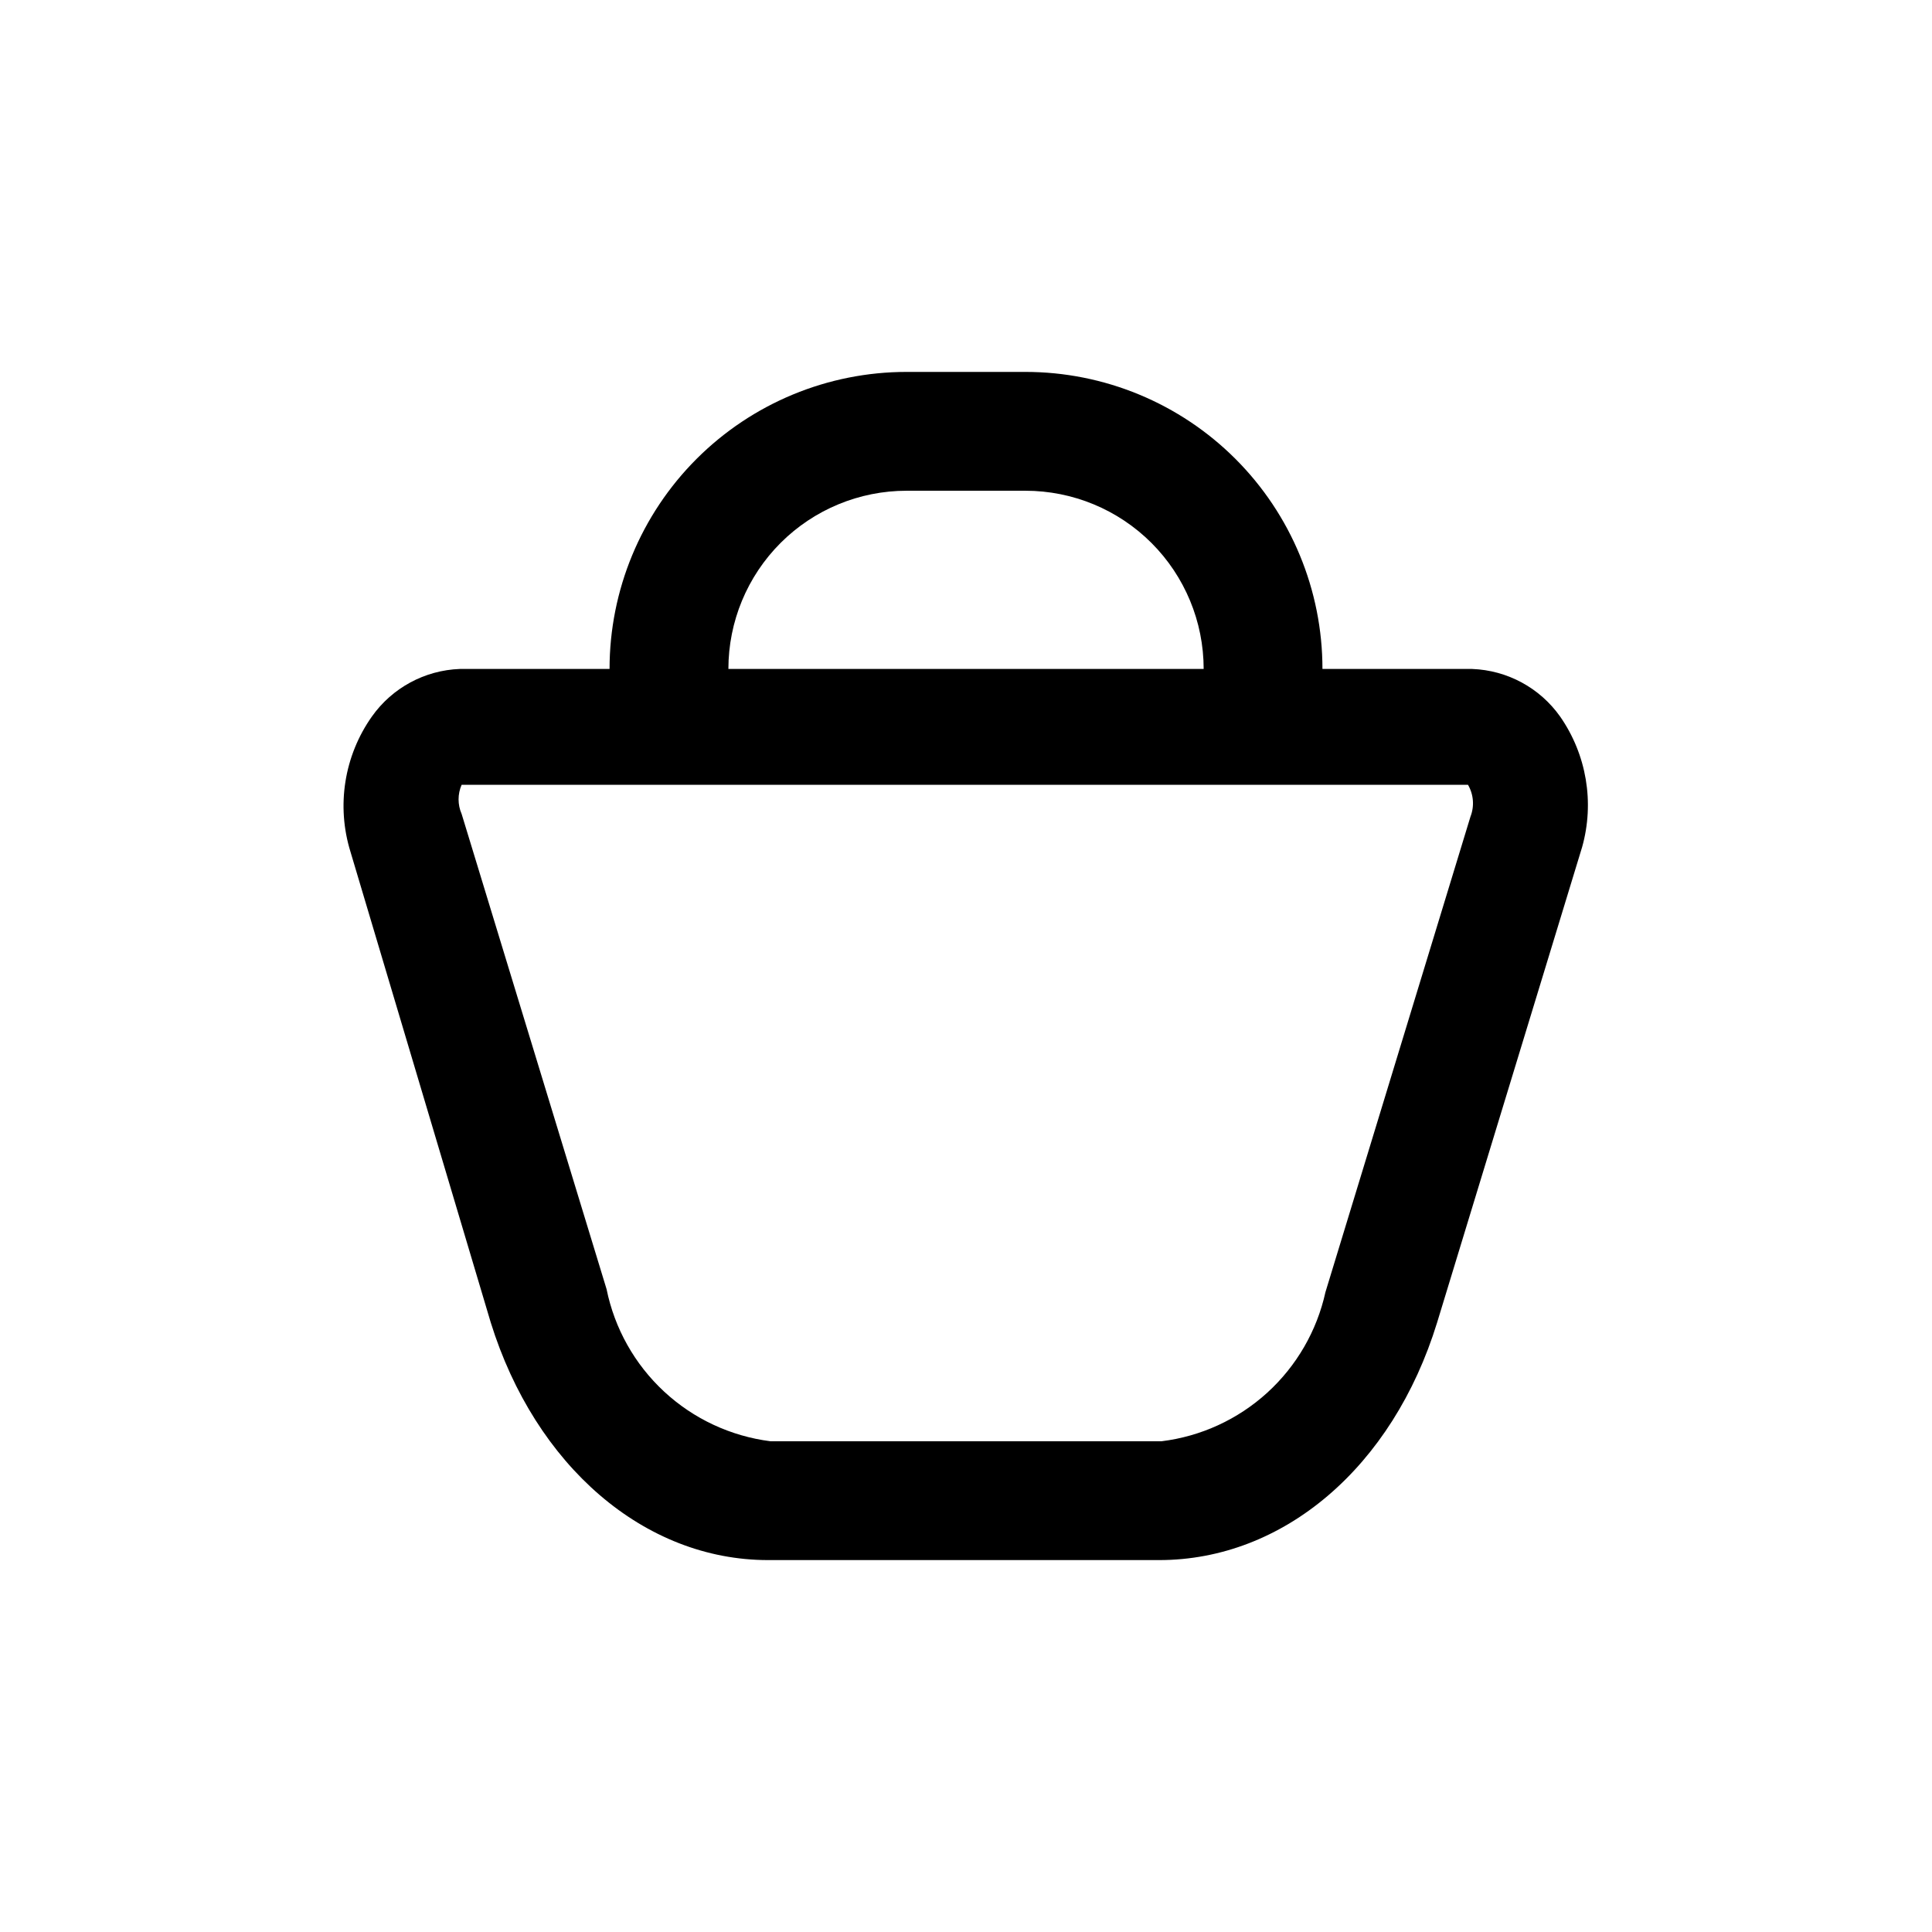
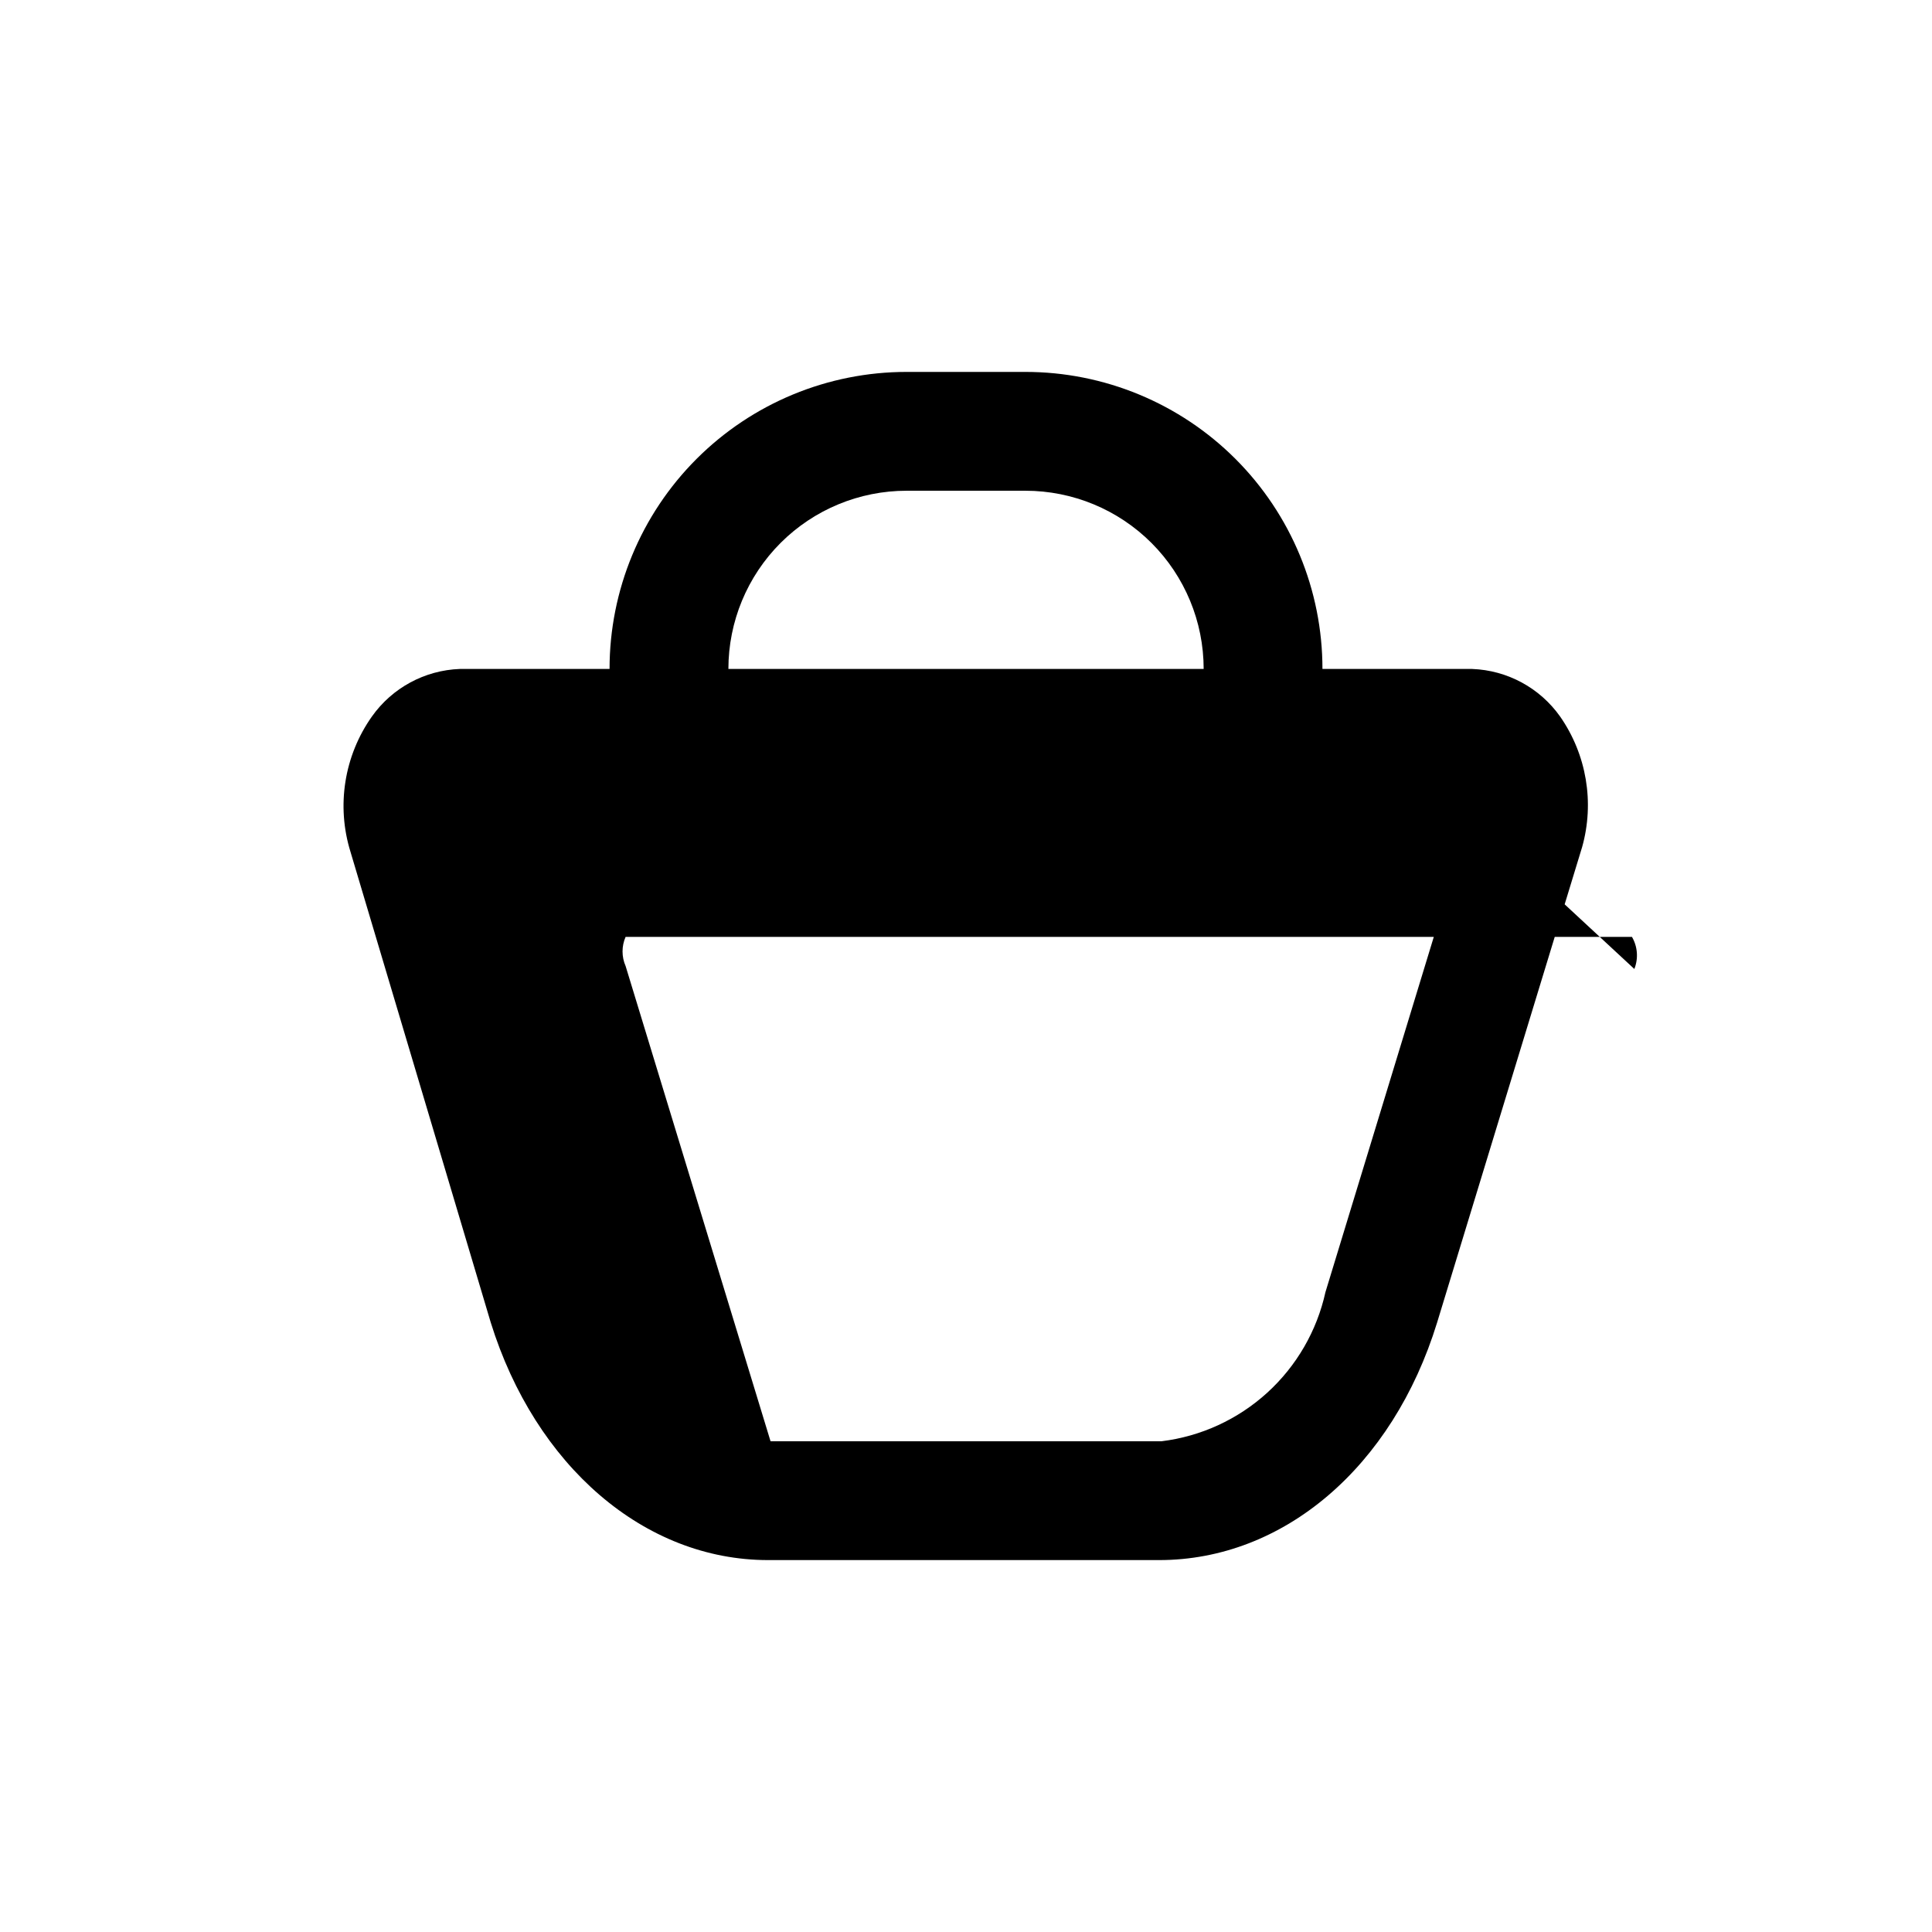
<svg xmlns="http://www.w3.org/2000/svg" fill="#000000" width="800px" height="800px" version="1.1" viewBox="144 144 512 512">
-   <path d="m534.14 321.28h-39.676c0-20.879-8.293-40.898-23.055-55.664-14.762-14.762-34.785-23.055-55.664-23.055h-31.488c-20.879 0-40.898 8.293-55.664 23.055-14.762 14.766-23.055 34.785-23.055 55.664h-39.676c-9.305 0.344-17.918 5-23.301 12.598-7.367 10.434-9.461 23.699-5.668 35.895l37.156 124.69c11.809 37.941 40.621 62.977 73.523 62.977h103.6c32.906 0 61.875-24.562 73.684-62.977l38.414-125.95v0.004c3.336-11.836 1.199-24.547-5.828-34.637-5.383-7.598-13.996-12.254-23.301-12.598zm-149.88-47.23h31.488c12.527 0 24.539 4.977 33.398 13.832 8.859 8.859 13.836 20.871 13.836 33.398h-125.95c0-12.527 4.977-24.539 13.832-33.398 8.859-8.855 20.871-13.832 33.398-13.832zm149.41 86.434-38.414 125.95c-2.266 10.273-7.664 19.59-15.445 26.668-7.781 7.074-17.566 11.566-28.008 12.848h-103.6c-10.547-1.332-20.41-5.938-28.203-13.164-7.797-7.231-13.129-16.723-15.25-27.141l-38.414-125.95v0.004c-1.078-2.461-1.078-5.258 0-7.715h266.7c1.504 2.586 1.734 5.719 0.629 8.5z" />
+   <path d="m534.14 321.28h-39.676c0-20.879-8.293-40.898-23.055-55.664-14.762-14.762-34.785-23.055-55.664-23.055h-31.488c-20.879 0-40.898 8.293-55.664 23.055-14.762 14.766-23.055 34.785-23.055 55.664h-39.676c-9.305 0.344-17.918 5-23.301 12.598-7.367 10.434-9.461 23.699-5.668 35.895l37.156 124.69c11.809 37.941 40.621 62.977 73.523 62.977h103.6c32.906 0 61.875-24.562 73.684-62.977l38.414-125.95v0.004c3.336-11.836 1.199-24.547-5.828-34.637-5.383-7.598-13.996-12.254-23.301-12.598zm-149.88-47.23h31.488c12.527 0 24.539 4.977 33.398 13.832 8.859 8.859 13.836 20.871 13.836 33.398h-125.95c0-12.527 4.977-24.539 13.832-33.398 8.859-8.855 20.871-13.832 33.398-13.832zm149.41 86.434-38.414 125.95c-2.266 10.273-7.664 19.59-15.445 26.668-7.781 7.074-17.566 11.566-28.008 12.848h-103.6l-38.414-125.95v0.004c-1.078-2.461-1.078-5.258 0-7.715h266.7c1.504 2.586 1.734 5.719 0.629 8.5z" />
</svg>